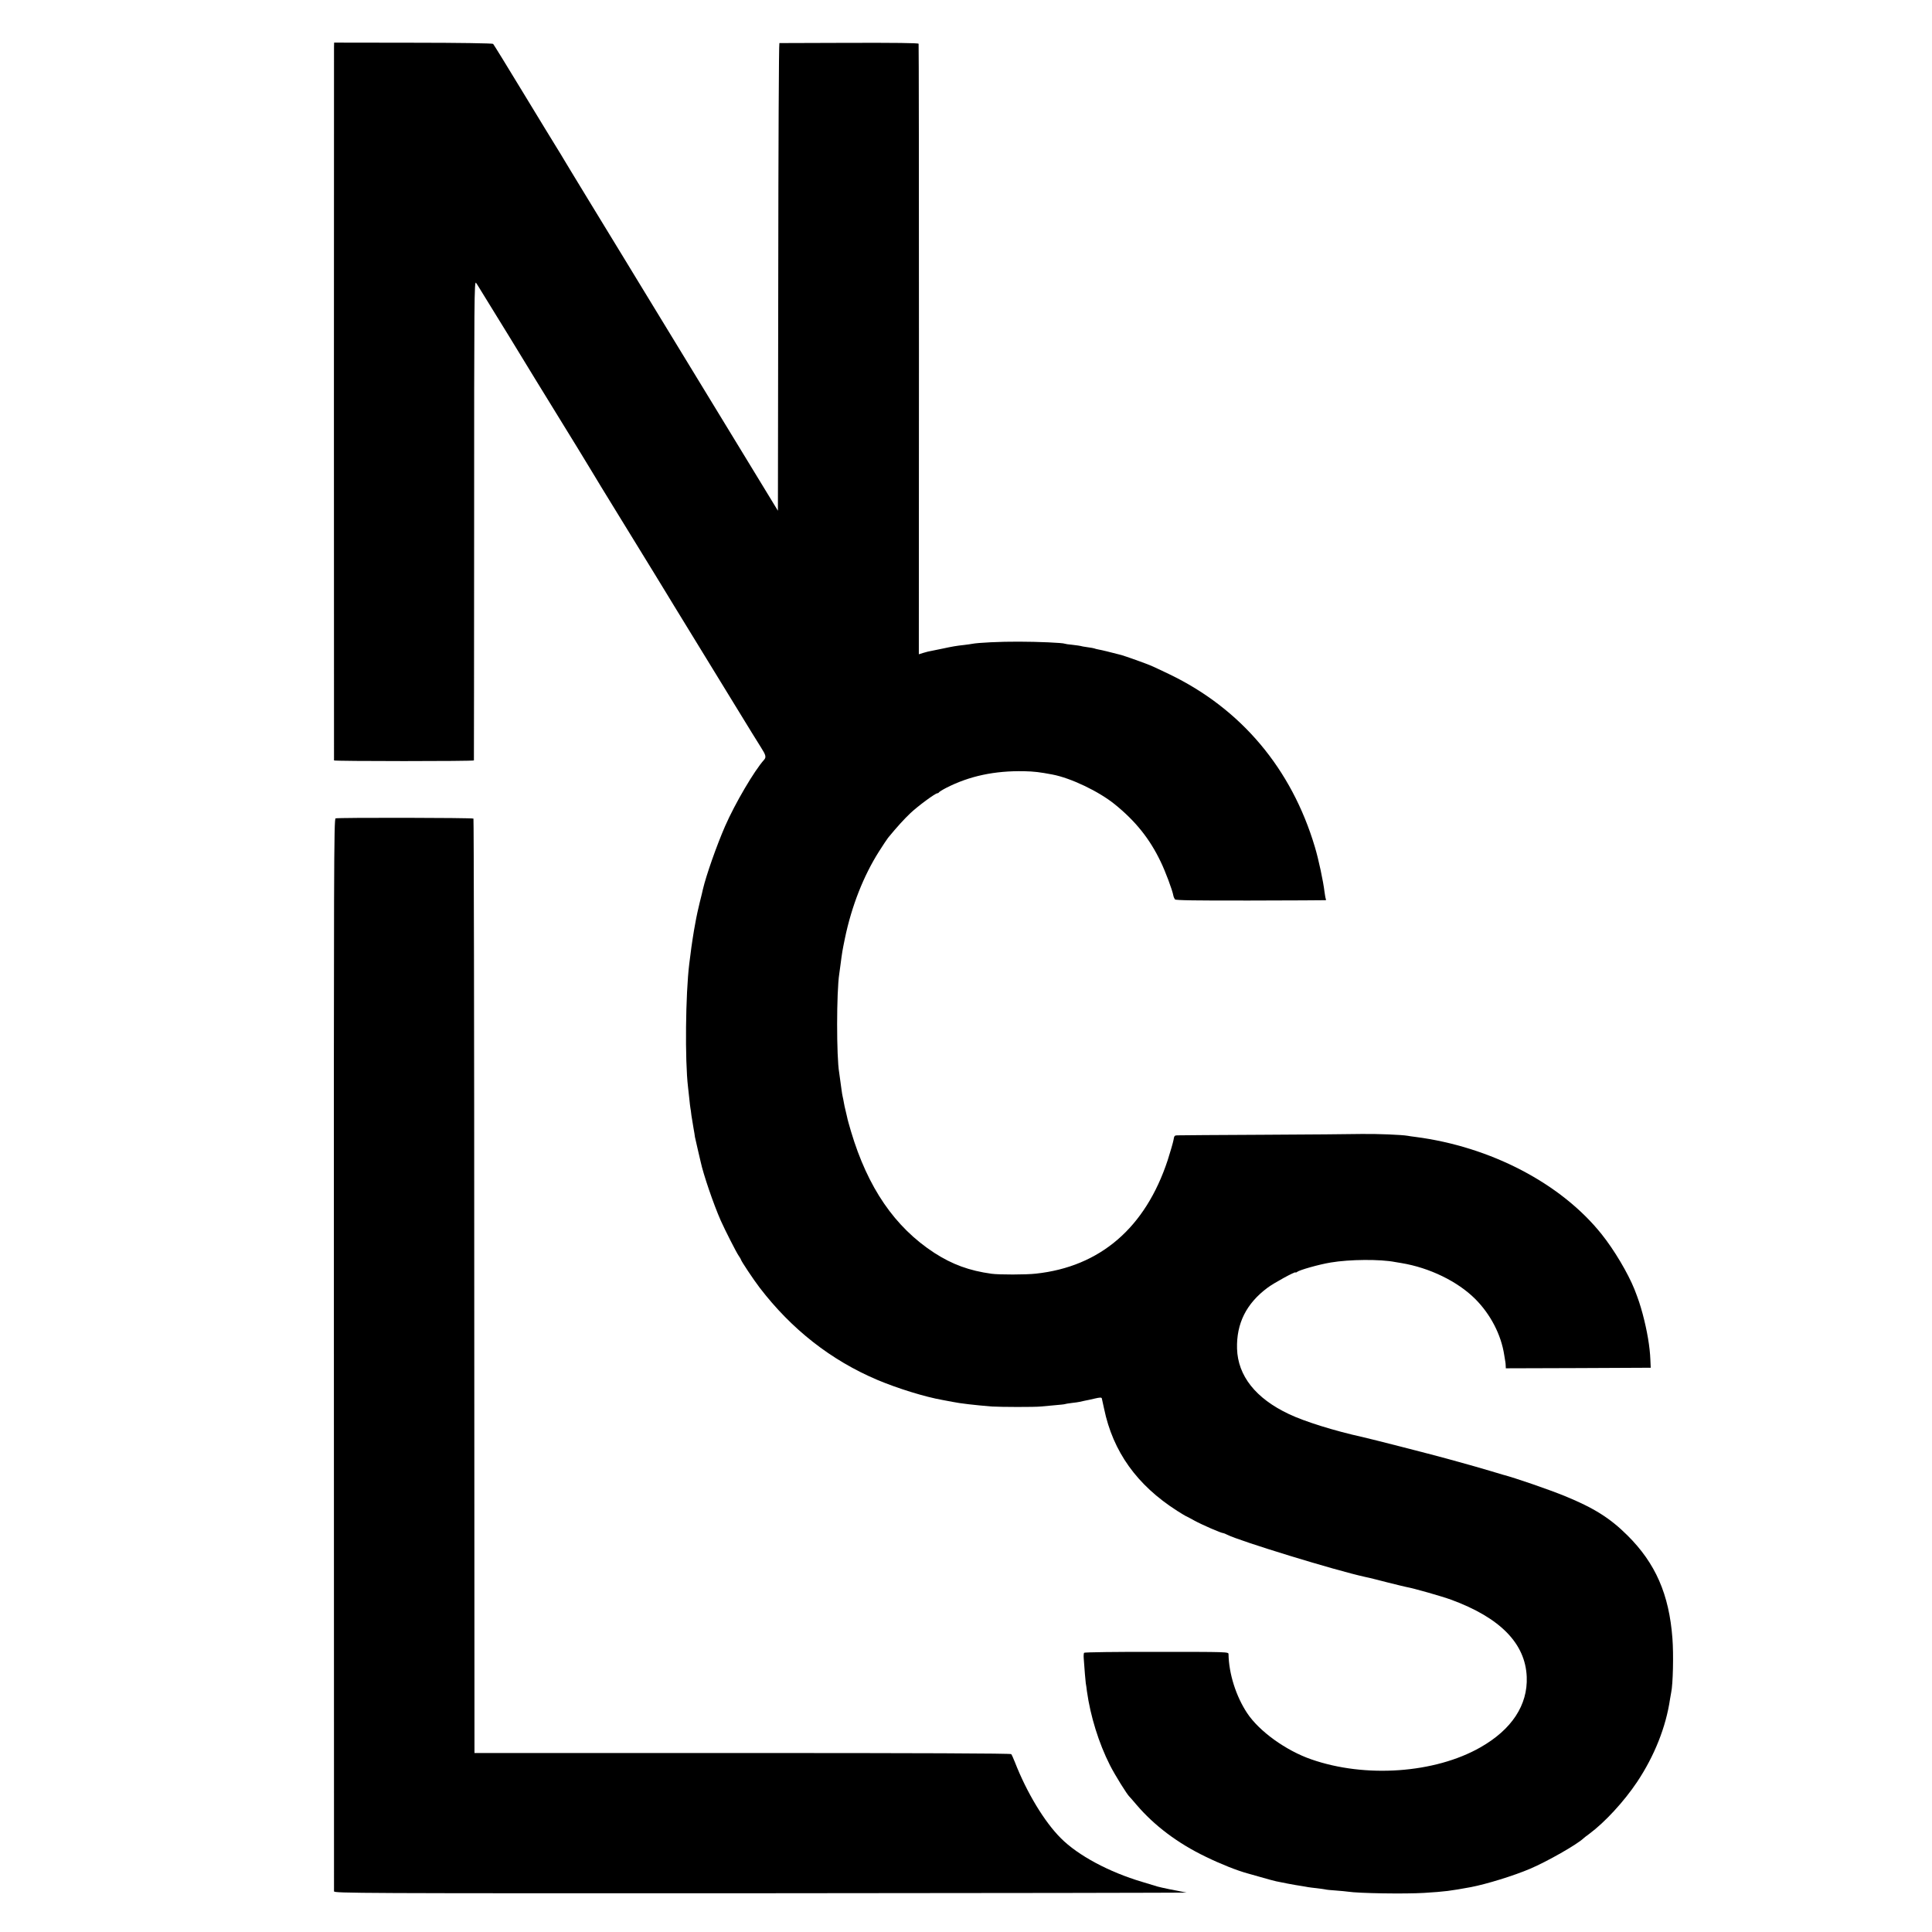
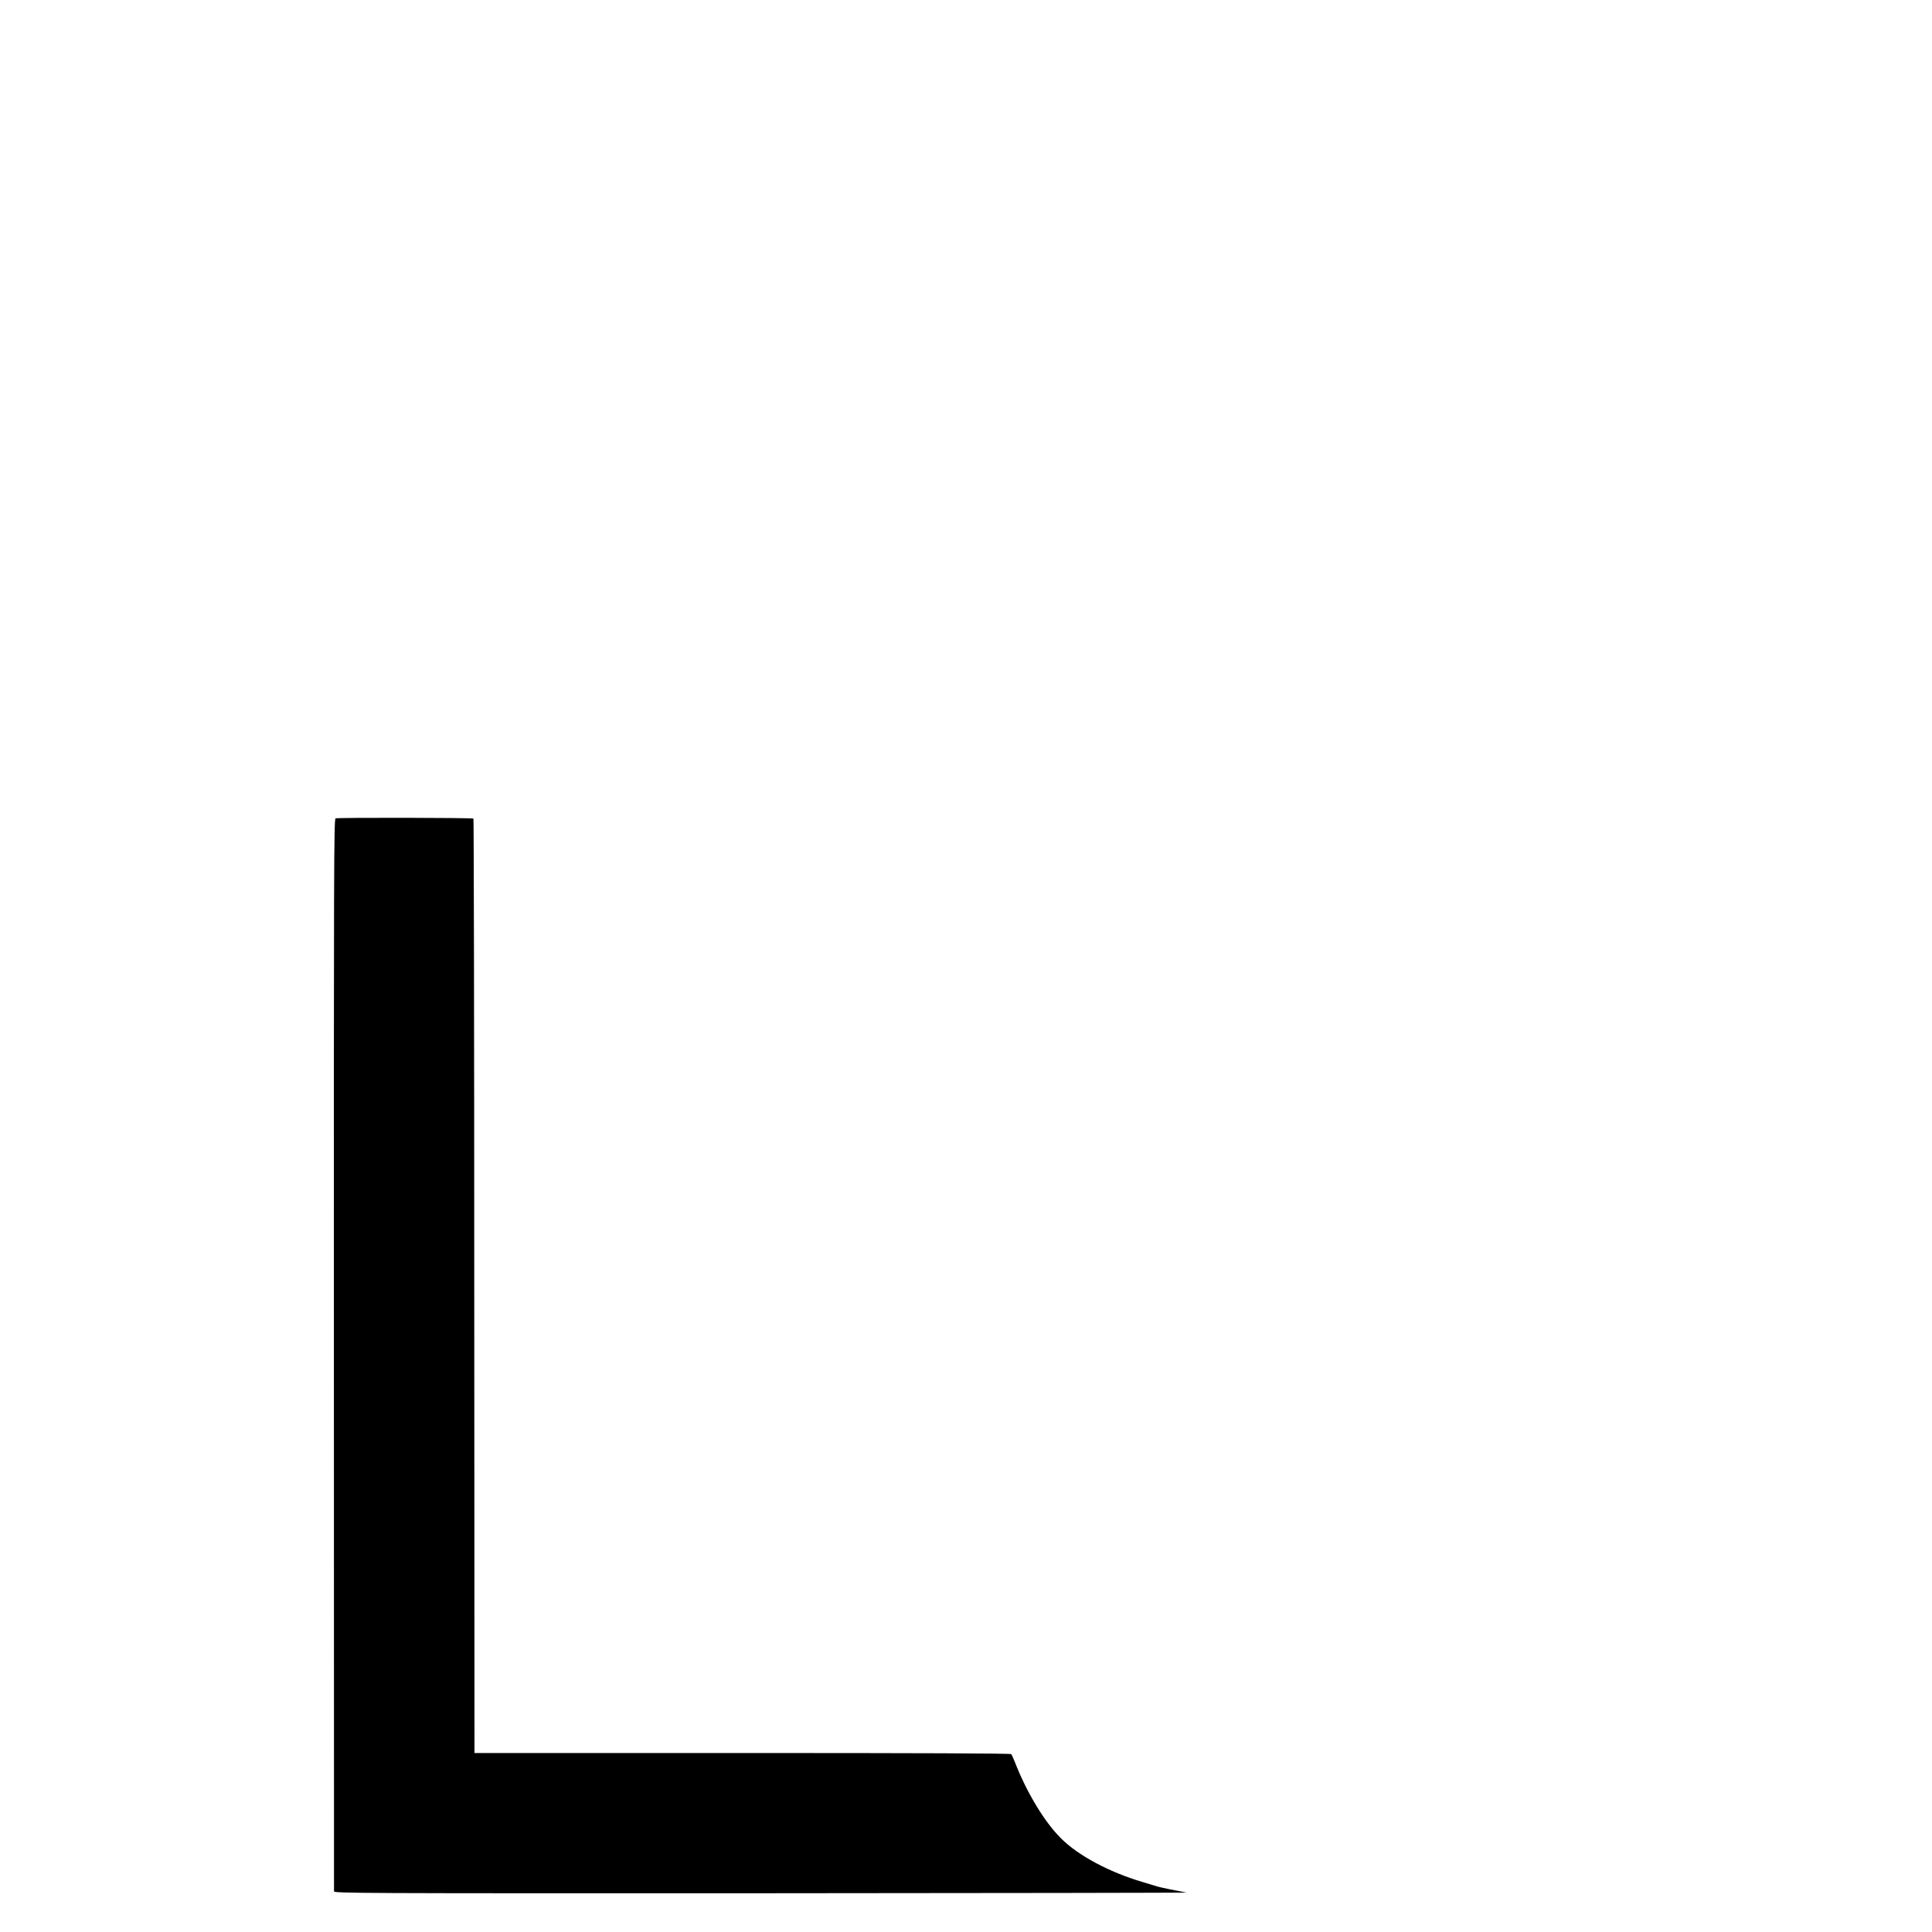
<svg xmlns="http://www.w3.org/2000/svg" version="1.0" width="1700pt" height="1700pt" viewBox="0 0 1700 1700" preserveAspectRatio="xMidYMid meet">
  <g transform="translate(0,1700) scale(0.1,-0.1)" fill="#000000" stroke="none">
-     <path d="M2939 16585 c-1 -52 -1 -6268 0 -6276 1 -8 1231 -8 1231 0 1 3 1 956 2 2116 0 1959 1 2108 17 2086 9 -13 25 -38 36 -57 11 -18 71 -116 133 -216 62 -101 117 -190 122 -198 149 -245 338 -553 355 -580 17 -27 198 -322 246 -400 5 -8 36 -60 70 -115 34 -55 69 -113 79 -130 9 -16 90 -149 180 -295 335 -546 434 -706 449 -732 9 -15 40 -67 70 -115 116 -189 357 -583 541 -883 106 -173 207 -338 225 -365 44 -69 49 -87 28 -111 -85 -94 -255 -383 -343 -584 -74 -170 -166 -431 -195 -555 -2 -11 -15 -65 -29 -120 -13 -55 -27 -116 -30 -135 -3 -19 -8 -46 -11 -60 -8 -38 -33 -198 -39 -255 -4 -27 -8 -66 -11 -85 -33 -268 -39 -851 -11 -1085 2 -16 7 -61 11 -100 4 -38 8 -77 10 -85 2 -8 6 -37 9 -65 4 -27 12 -77 18 -110 6 -33 12 -69 13 -80 2 -11 13 -60 25 -110 12 -49 23 -98 25 -107 23 -109 113 -373 177 -518 37 -83 138 -282 158 -310 11 -16 20 -31 20 -34 0 -10 111 -177 164 -246 281 -367 628 -639 1036 -812 178 -75 420 -150 575 -177 33 -6 71 -13 85 -16 66 -14 200 -29 345 -41 77 -5 380 -6 435 0 19 2 73 7 120 11 47 4 87 8 90 10 3 2 30 6 60 10 30 3 62 8 70 10 8 2 29 7 45 10 17 3 56 11 88 19 43 10 59 11 62 2 2 -6 11 -47 20 -91 78 -378 289 -673 643 -899 40 -25 74 -46 76 -46 2 0 35 -17 74 -39 69 -38 240 -112 255 -111 4 0 20 -6 35 -14 107 -55 954 -315 1216 -372 11 -3 30 -7 41 -9 11 -3 82 -20 158 -40 77 -19 149 -37 161 -39 68 -12 312 -82 395 -112 432 -159 653 -385 665 -679 10 -248 -132 -464 -409 -621 -399 -227 -1010 -271 -1486 -105 -223 77 -459 247 -565 407 -98 148 -161 346 -164 519 0 20 -6 20 -632 20 -348 1 -636 -3 -639 -8 -3 -5 -5 -27 -3 -50 7 -102 15 -196 18 -218 3 -13 7 -45 10 -70 31 -221 104 -456 202 -650 45 -89 153 -262 173 -279 3 -3 31 -34 61 -70 156 -183 364 -340 610 -458 131 -64 277 -122 370 -147 52 -14 170 -48 195 -55 17 -5 41 -11 55 -14 14 -3 59 -12 100 -20 41 -8 93 -17 115 -20 23 -4 51 -8 64 -11 13 -2 49 -7 80 -10 31 -4 63 -8 71 -10 8 -3 51 -7 95 -10 44 -3 91 -8 105 -10 95 -15 503 -21 670 -11 189 12 227 17 413 51 136 26 377 100 522 162 150 64 410 212 467 266 7 7 31 25 53 41 136 101 305 284 420 456 152 228 254 483 290 730 3 19 8 45 10 57 16 71 22 338 11 477 -29 387 -149 661 -396 906 -153 152 -294 241 -553 347 -138 56 -438 160 -547 188 -8 3 -53 16 -100 30 -70 21 -213 62 -280 80 -8 2 -55 15 -105 29 -153 42 -669 174 -745 191 -246 54 -512 137 -648 202 -293 138 -450 337 -457 576 -6 221 81 396 267 535 55 42 248 147 248 136 0 -4 6 -2 13 4 21 17 193 66 297 83 166 28 435 30 567 4 11 -2 36 -6 54 -9 248 -41 494 -161 649 -315 136 -136 229 -316 256 -494 3 -21 7 -46 9 -55 2 -9 4 -27 4 -40 l1 -22 638 2 637 3 -3 70 c-4 113 -29 258 -68 404 -22 81 -38 129 -72 216 -57 142 -179 348 -289 485 -356 446 -976 770 -1638 856 -27 3 -59 8 -69 10 -51 9 -266 18 -406 16 -85 -2 -477 -5 -870 -7 -393 -2 -729 -4 -746 -5 -29 0 -32 -3 -38 -41 -4 -22 -27 -102 -51 -177 -196 -595 -594 -938 -1160 -999 -88 -10 -324 -10 -390 -1 -196 27 -346 82 -504 184 -348 227 -585 573 -733 1069 -16 55 -32 111 -34 125 -3 14 -9 41 -14 60 -5 19 -12 51 -15 70 -3 19 -8 42 -10 50 -2 8 -7 35 -10 60 -12 92 -18 135 -21 153 -24 136 -24 709 1 869 2 13 6 46 10 73 16 124 17 127 40 240 59 283 163 547 299 762 34 54 71 109 81 122 79 96 141 164 197 217 67 63 218 174 236 174 6 0 12 4 14 8 2 4 30 22 63 39 205 105 427 152 686 147 89 -2 138 -8 249 -29 163 -31 408 -148 549 -262 183 -148 307 -303 403 -503 42 -86 104 -251 113 -302 2 -11 9 -25 14 -32 7 -8 178 -11 663 -10 359 1 657 2 661 3 5 0 6 4 4 9 -3 4 -8 32 -12 62 -11 95 -53 291 -85 397 -205 689 -649 1217 -1282 1521 -67 32 -139 66 -158 74 -38 17 -235 87 -262 94 -10 2 -26 6 -35 9 -46 12 -141 36 -167 40 -16 3 -32 7 -35 9 -3 2 -31 7 -61 11 -30 4 -58 9 -61 11 -3 1 -34 6 -70 10 -35 3 -67 8 -70 10 -14 8 -237 18 -404 18 -163 1 -359 -9 -410 -19 -11 -2 -42 -7 -70 -10 -67 -7 -107 -14 -190 -32 -38 -8 -83 -17 -98 -20 -16 -2 -47 -10 -70 -17 l-42 -13 1 2681 c0 1475 -1 2686 -3 2691 -2 7 -213 9 -611 8 -334 -1 -610 -2 -614 -2 -5 -1 -9 -927 -10 -2058 l-3 -2057 -234 384 c-201 331 -818 1343 -1018 1670 -35 58 -68 112 -73 120 -14 23 -114 188 -346 567 -115 188 -213 351 -219 361 -5 10 -31 51 -56 92 -26 41 -160 262 -299 490 -138 228 -256 419 -261 424 -4 5 -303 10 -704 10 l-695 1 -1 -40z" />
    <path d="M2953 9799 c-15 -5 -16 -385 -15 -4715 0 -2590 1 -4717 1 -4726 1 -17 187 -18 3764 -17 2069 1 3751 4 3737 6 -73 13 -229 45 -255 53 -16 5 -77 24 -135 41 -291 86 -565 233 -715 384 -145 144 -301 403 -405 670 -13 33 -27 64 -32 70 -6 7 -810 10 -2366 10 l-2357 0 -2 4108 c0 2260 -4 4111 -7 4114 -8 8 -1192 10 -1213 2z" />
  </g>
</svg>